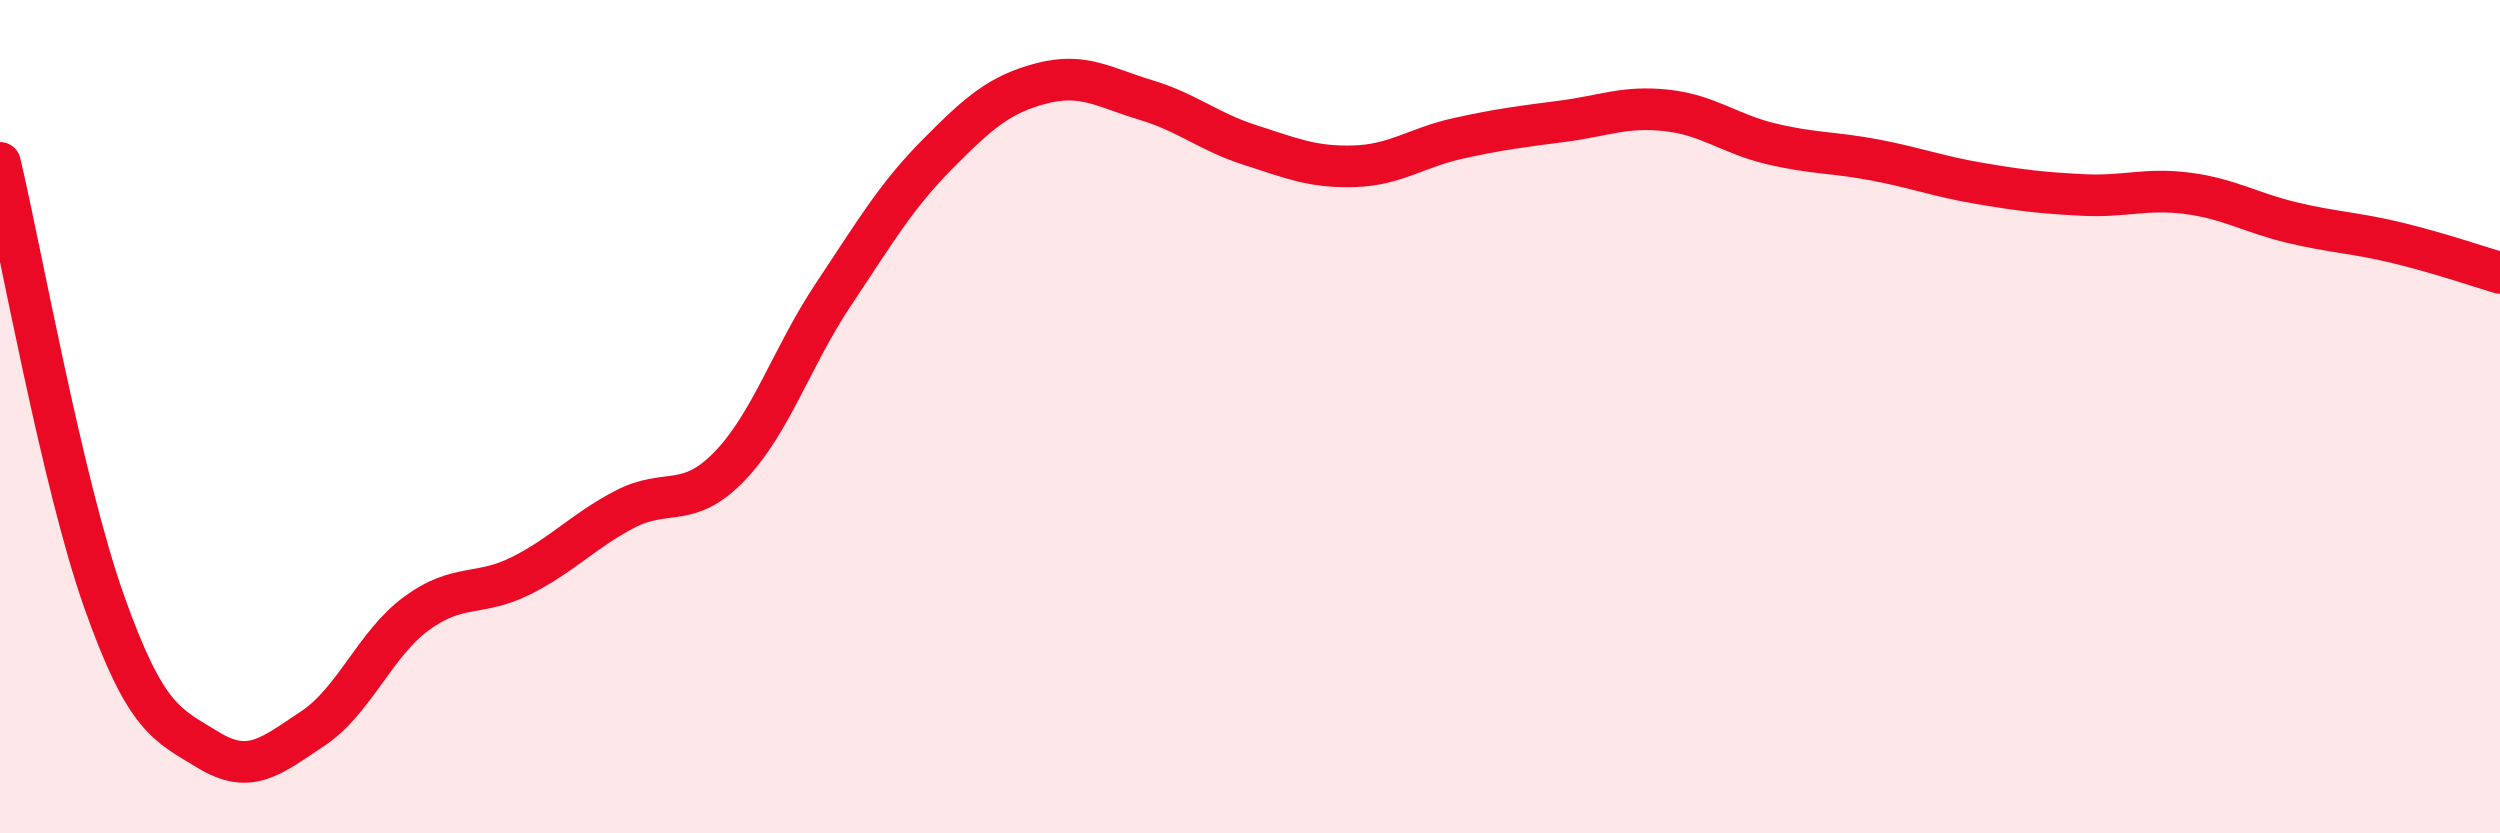
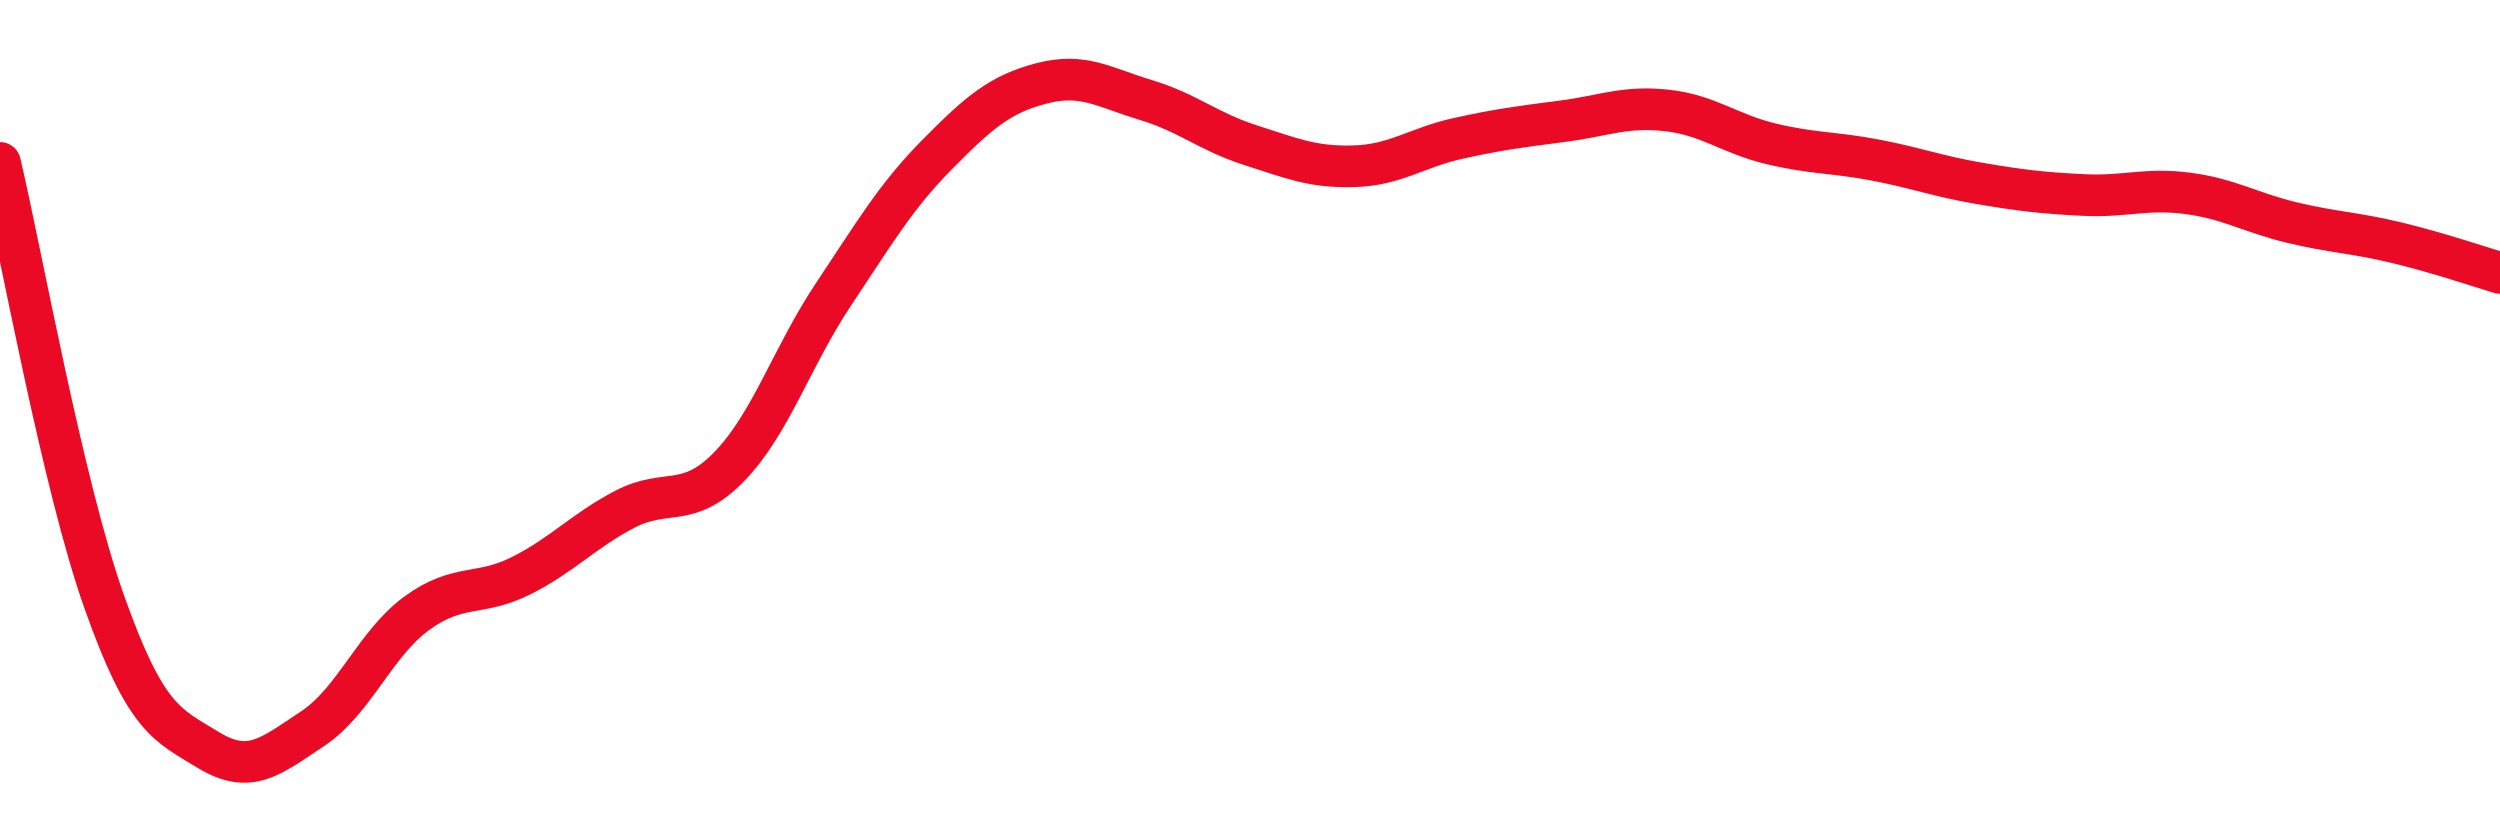
<svg xmlns="http://www.w3.org/2000/svg" width="60" height="20" viewBox="0 0 60 20">
-   <path d="M 0,3.91 C 0.5,6.02 1.5,11.62 2.5,14.44 C 3.5,17.26 4,17.39 5,18 C 6,18.61 6.5,18.15 7.5,17.49 C 8.5,16.83 9,15.45 10,14.72 C 11,13.99 11.5,14.32 12.5,13.82 C 13.5,13.32 14,12.74 15,12.22 C 16,11.7 16.5,12.23 17.5,11.2 C 18.5,10.17 19,8.57 20,7.07 C 21,5.57 21.5,4.71 22.5,3.7 C 23.5,2.69 24,2.26 25,2 C 26,1.74 26.5,2.1 27.5,2.4 C 28.5,2.7 29,3.16 30,3.48 C 31,3.8 31.5,4.02 32.5,3.99 C 33.5,3.96 34,3.54 35,3.32 C 36,3.1 36.5,3.04 37.5,2.91 C 38.5,2.78 39,2.54 40,2.65 C 41,2.76 41.5,3.21 42.5,3.45 C 43.5,3.69 44,3.65 45,3.84 C 46,4.03 46.5,4.23 47.5,4.4 C 48.5,4.57 49,4.63 50,4.68 C 51,4.73 51.5,4.51 52.5,4.64 C 53.5,4.77 54,5.1 55,5.34 C 56,5.58 56.5,5.58 57.5,5.82 C 58.5,6.06 59.5,6.4 60,6.55L60 20L0 20Z" fill="#EB0A25" opacity="0.1" stroke-linecap="round" stroke-linejoin="round" />
  <path d="M 0,3.91 C 0.5,6.02 1.5,11.62 2.5,14.44 C 3.5,17.26 4,17.39 5,18 C 6,18.61 6.5,18.15 7.5,17.49 C 8.5,16.83 9,15.45 10,14.72 C 11,13.99 11.5,14.32 12.5,13.82 C 13.5,13.32 14,12.74 15,12.22 C 16,11.7 16.5,12.23 17.5,11.2 C 18.5,10.17 19,8.57 20,7.07 C 21,5.57 21.5,4.71 22.5,3.7 C 23.5,2.69 24,2.26 25,2 C 26,1.74 26.5,2.1 27.5,2.4 C 28.5,2.7 29,3.16 30,3.48 C 31,3.8 31.5,4.02 32.5,3.99 C 33.5,3.96 34,3.54 35,3.32 C 36,3.1 36.5,3.04 37.5,2.91 C 38.5,2.78 39,2.54 40,2.65 C 41,2.76 41.5,3.21 42.5,3.45 C 43.5,3.69 44,3.65 45,3.84 C 46,4.03 46.5,4.23 47.5,4.4 C 48.5,4.57 49,4.63 50,4.68 C 51,4.73 51.5,4.51 52.5,4.64 C 53.5,4.77 54,5.1 55,5.34 C 56,5.58 56.5,5.58 57.5,5.82 C 58.5,6.06 59.5,6.4 60,6.55" stroke="#EB0A25" stroke-width="1" fill="none" stroke-linecap="round" stroke-linejoin="round" />
</svg>